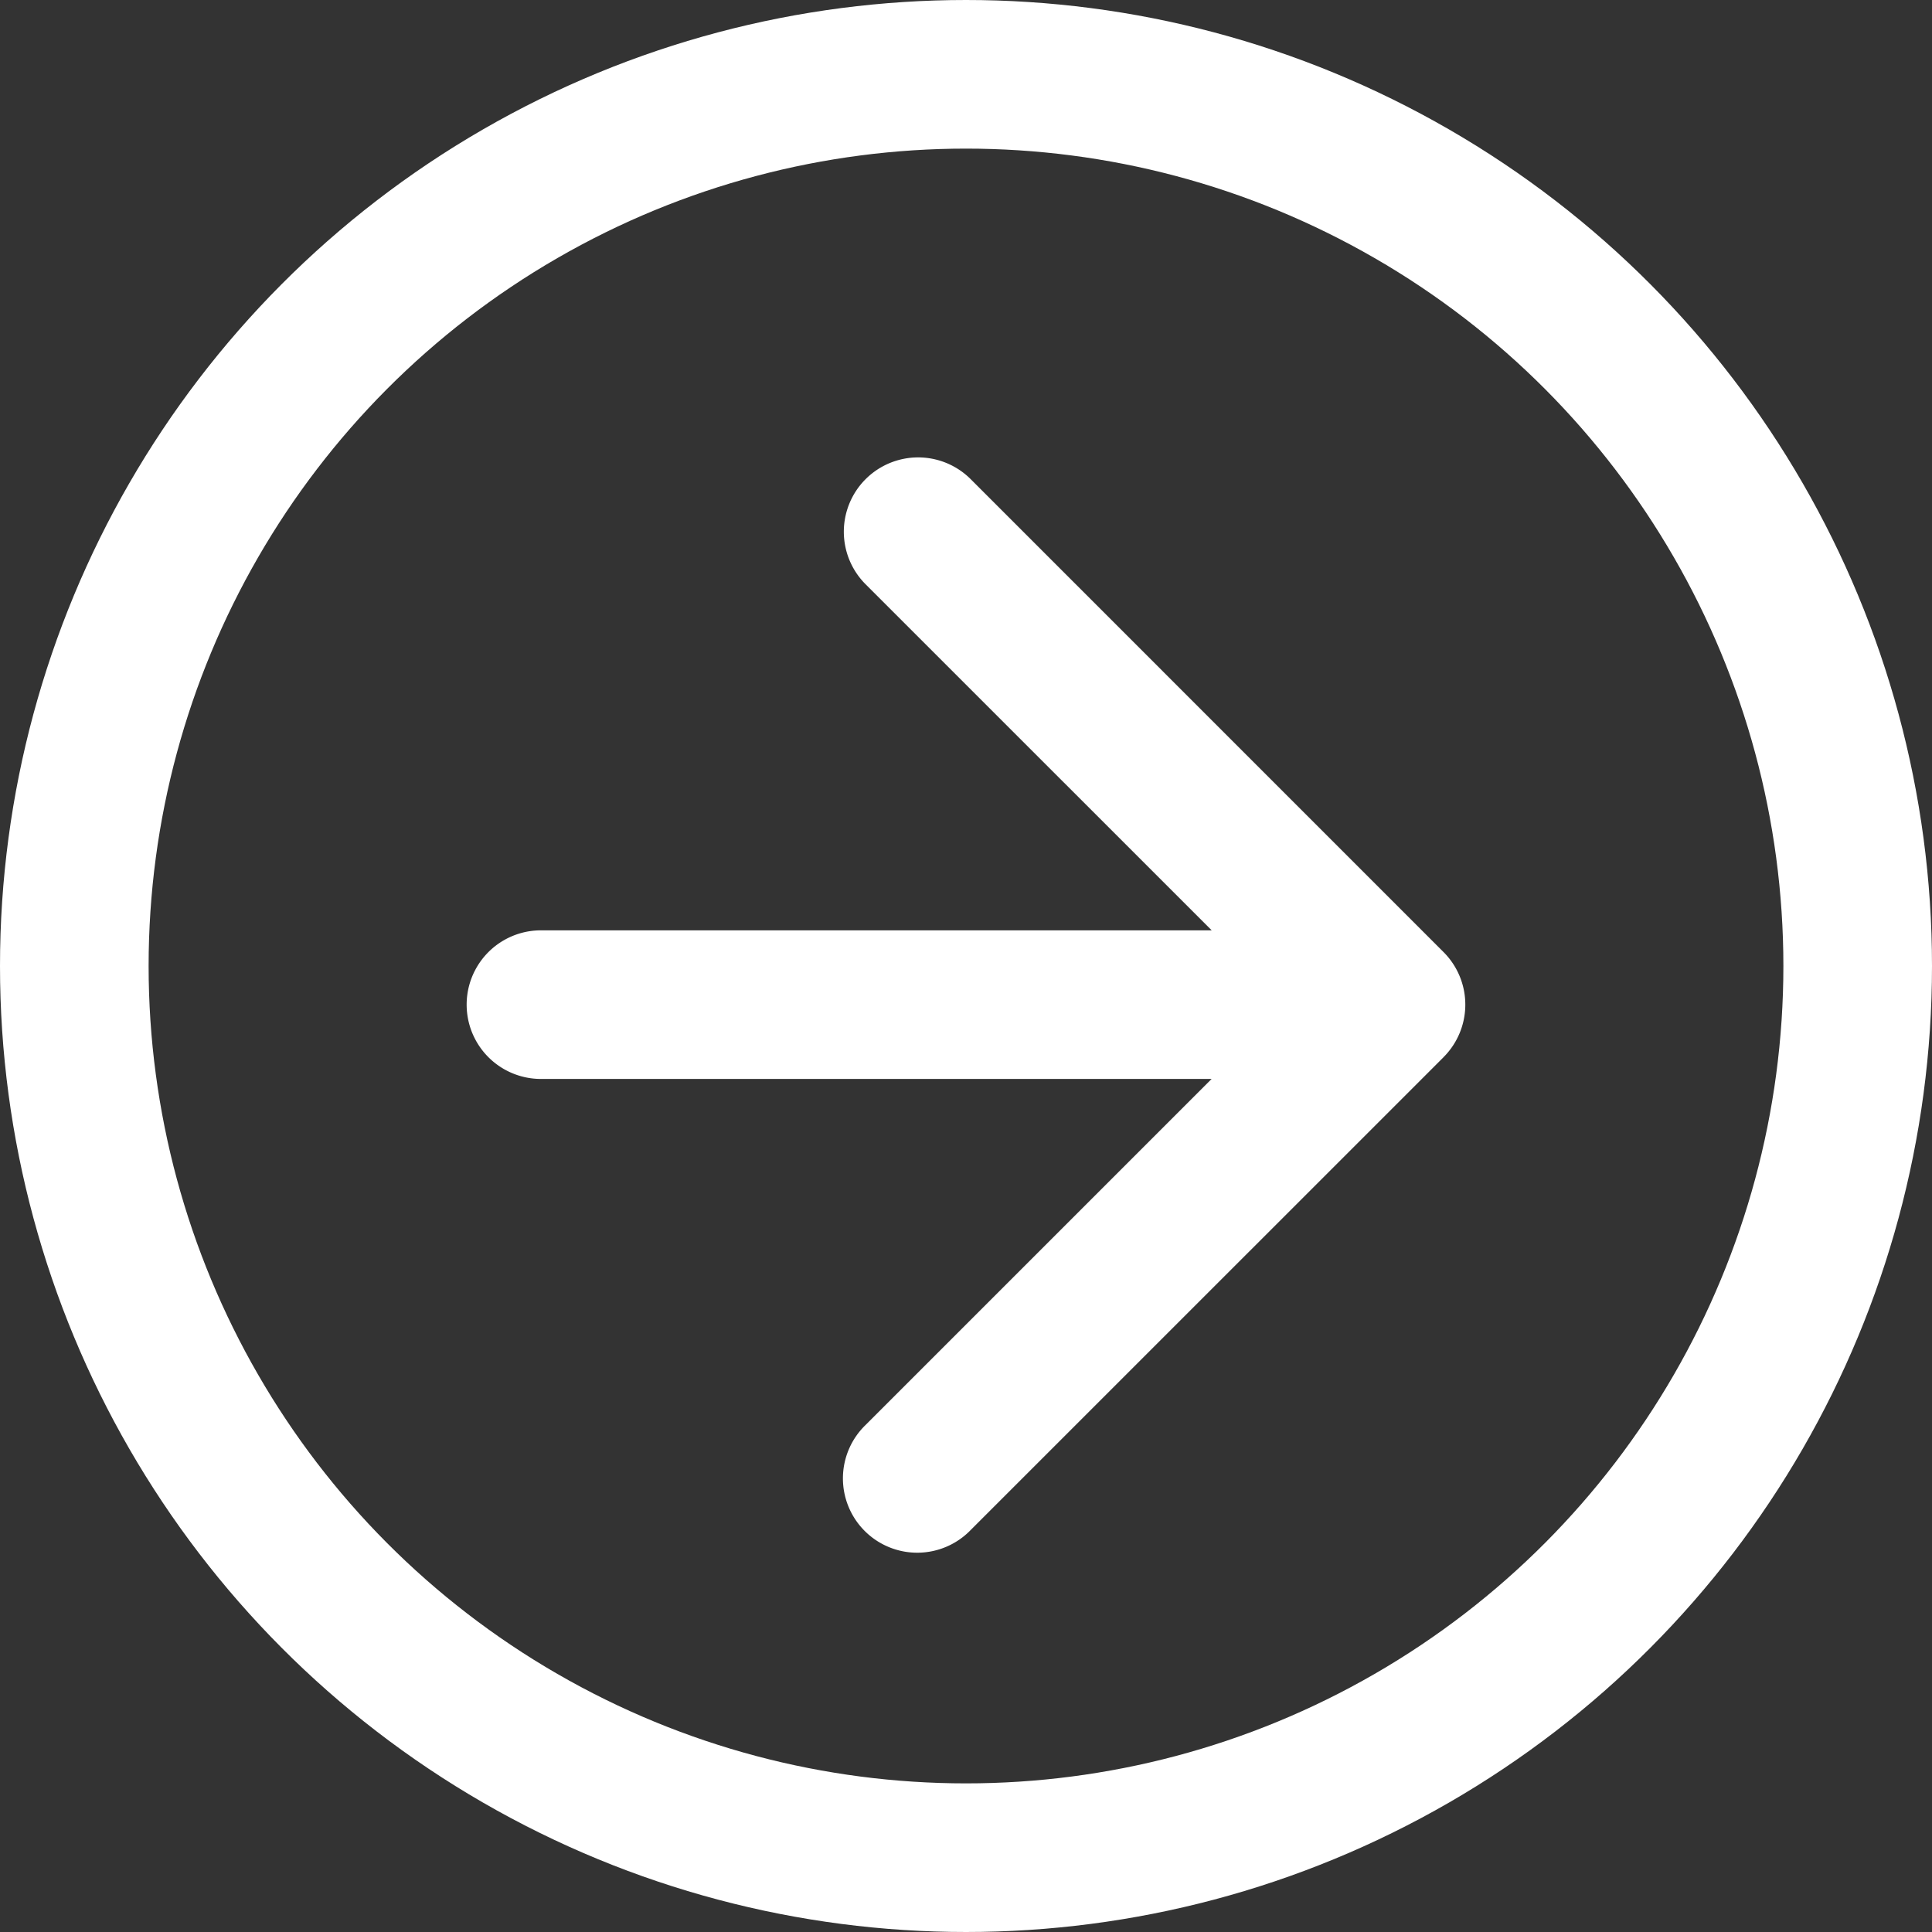
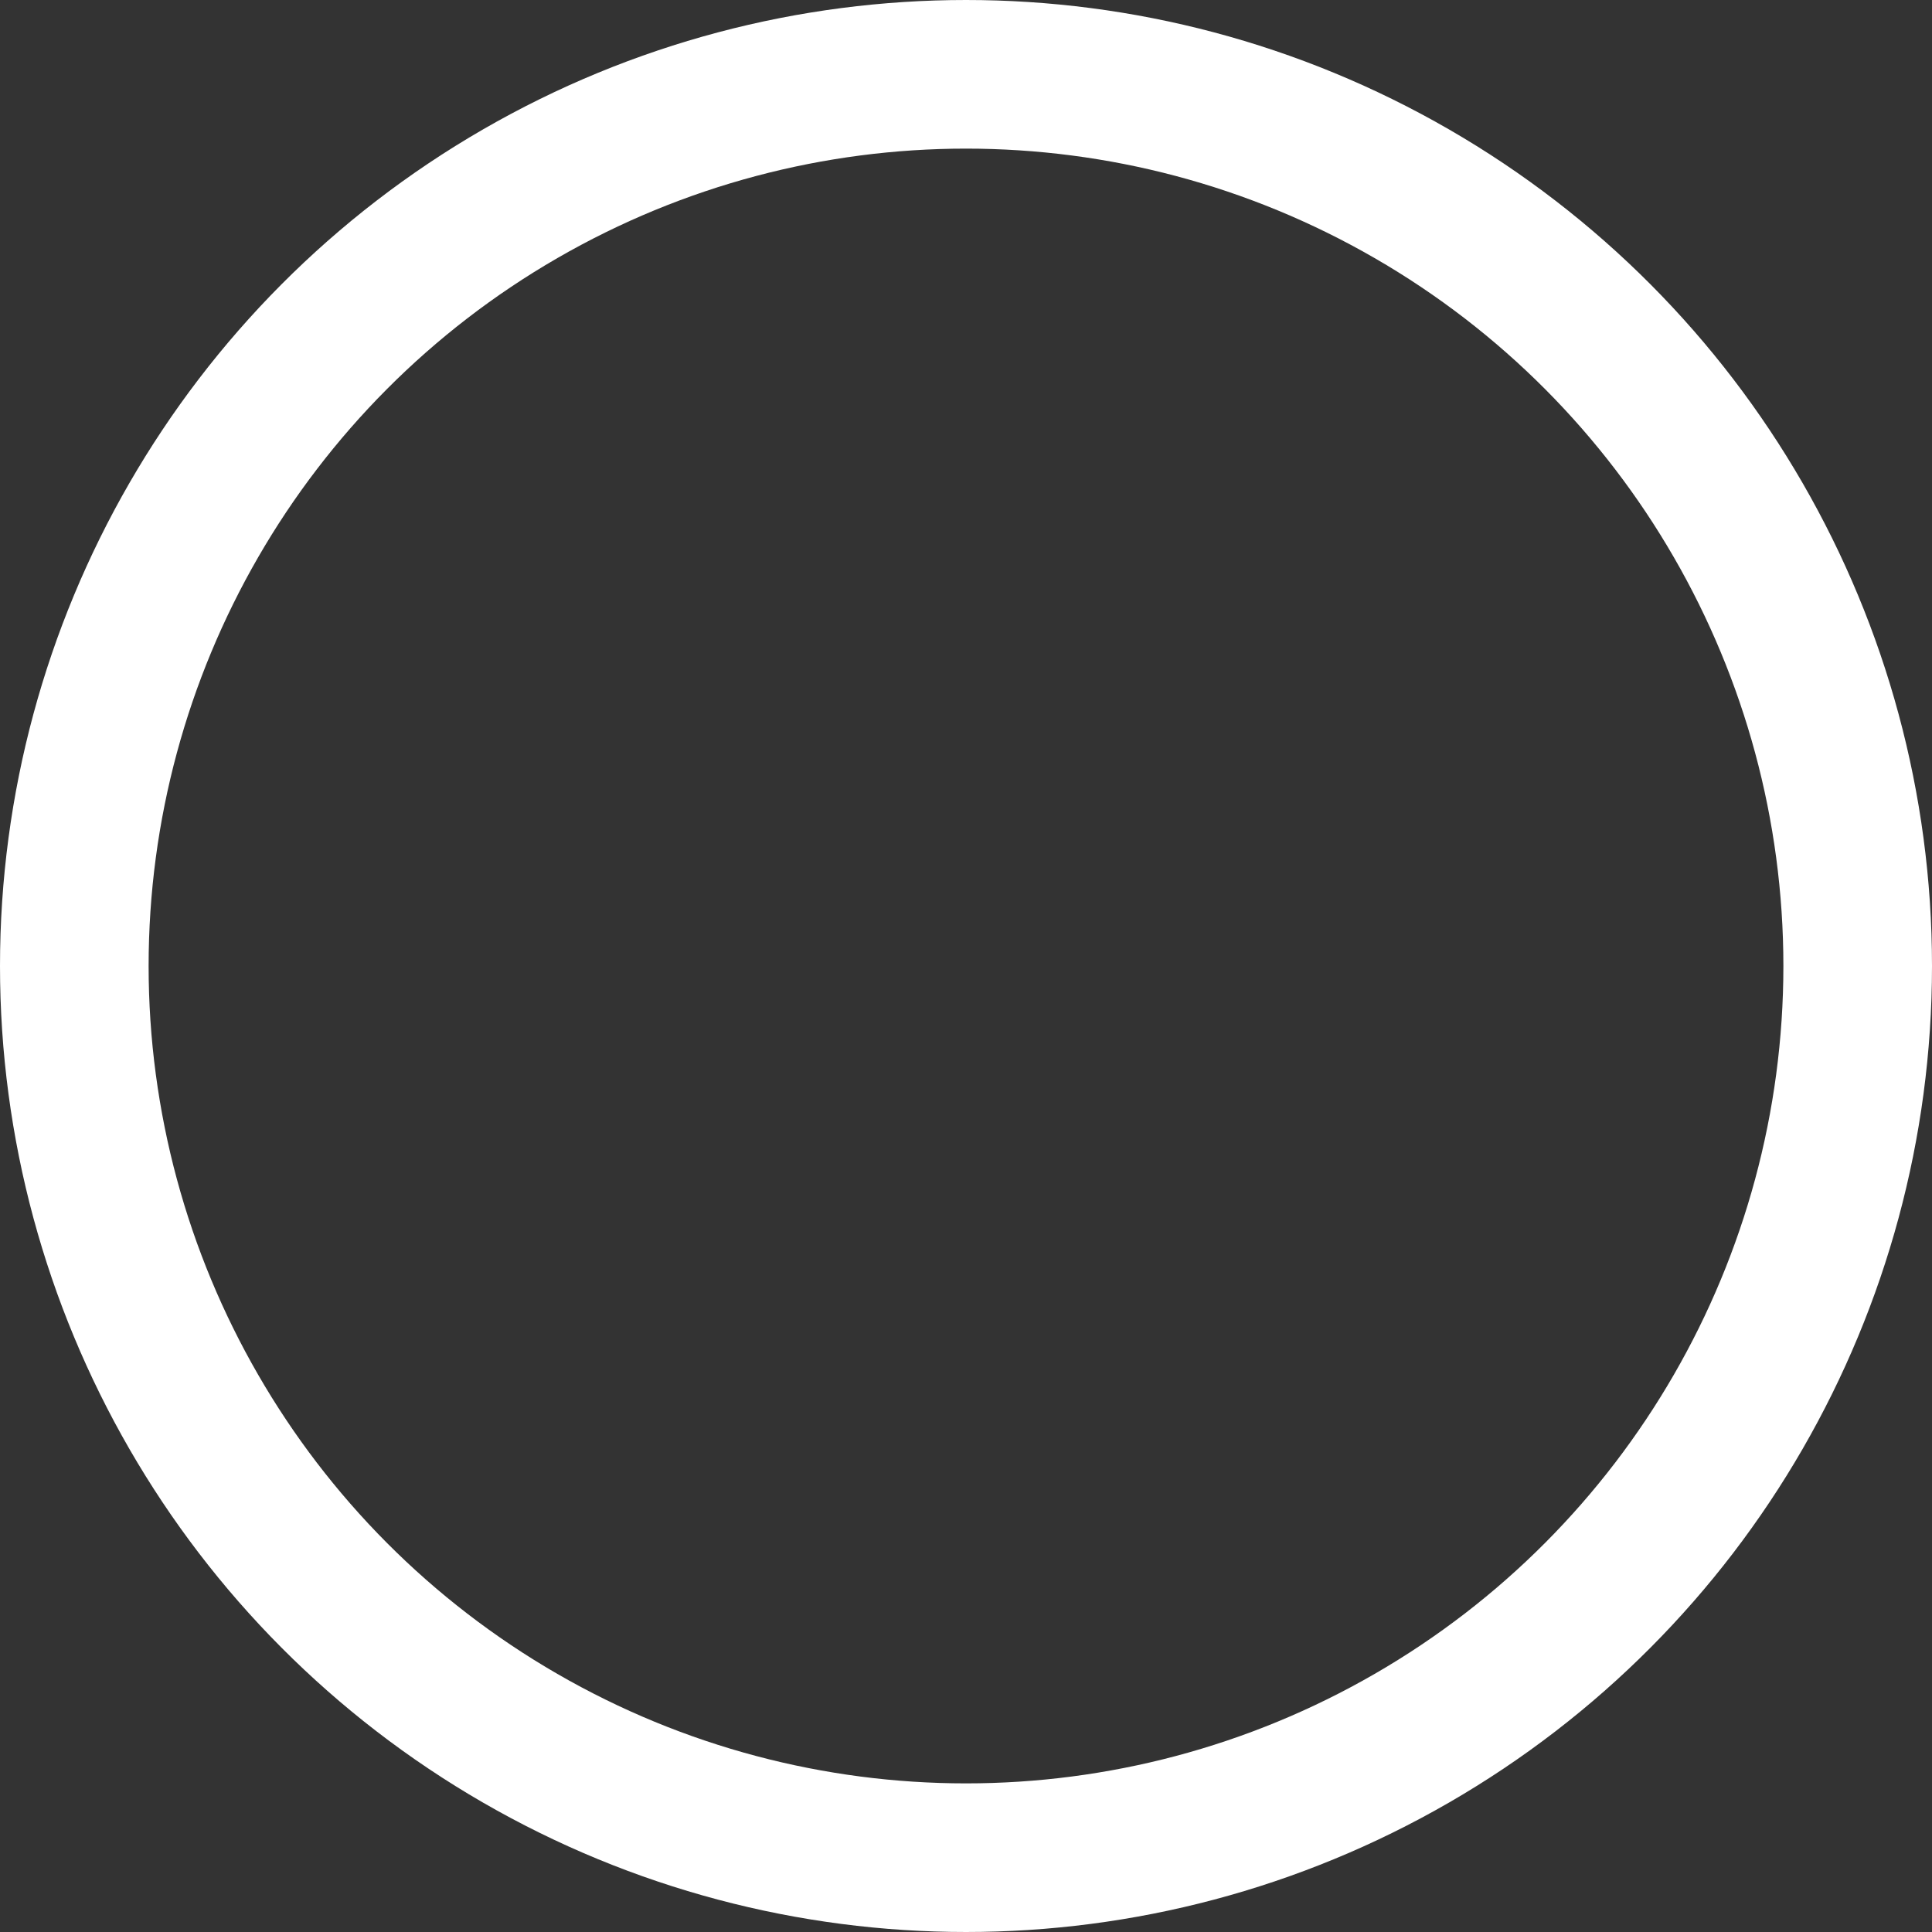
<svg xmlns="http://www.w3.org/2000/svg" width="39" height="39" fill="none">
  <rect width="100%" height="100%" fill="#333333" stroke="none" />
-   <path fill="#fff" d="M10.92 18.78a1.5 1.5 0 0 0 0 3v-3Zm18.22 2.56a1.5 1.5 0 0 0 0-2.121l-9.545-9.546a1.5 1.5 0 1 0-2.122 2.121l8.486 8.485-8.486 8.486a1.5 1.5 0 1 0 2.122 2.12l9.546-9.545Zm-18.22.44h17.16v-3H10.92v3Z" />
  <circle cx="19.5" cy="19.5" r="18" stroke="#fff" stroke-width="3" />
</svg>